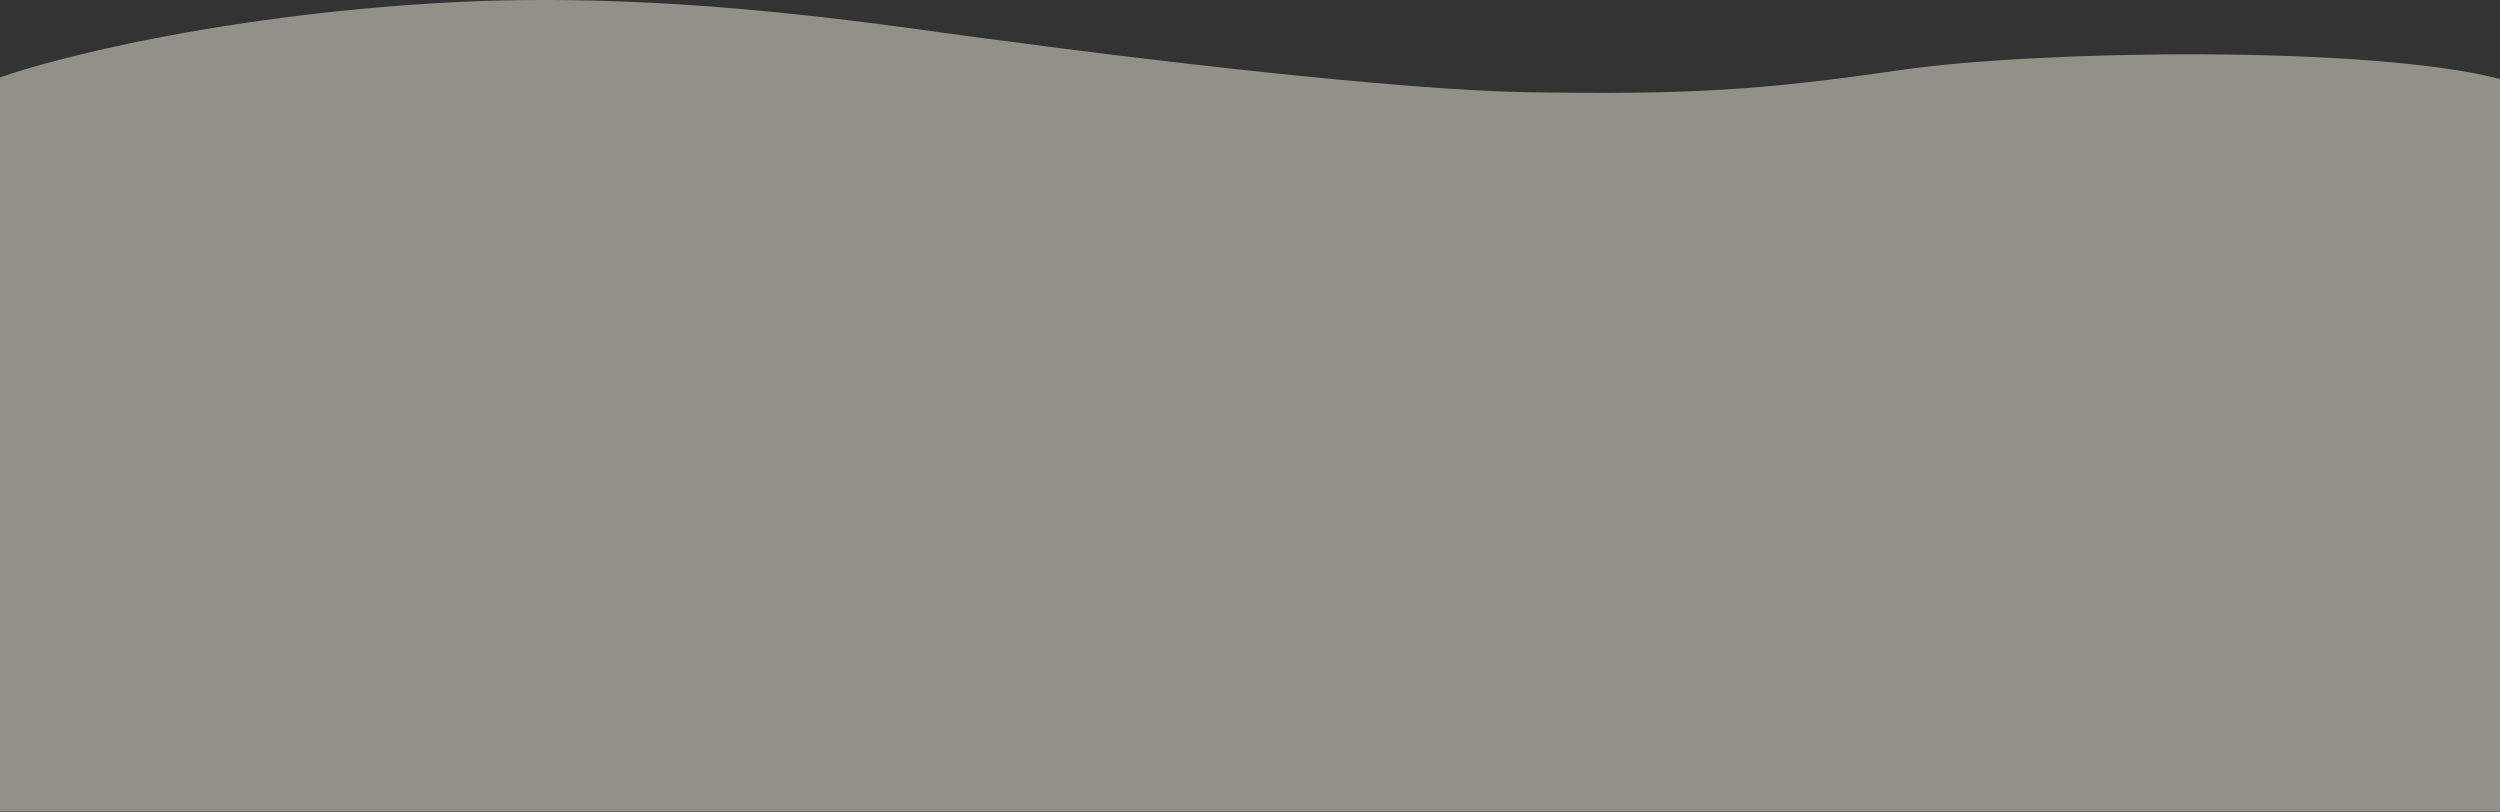
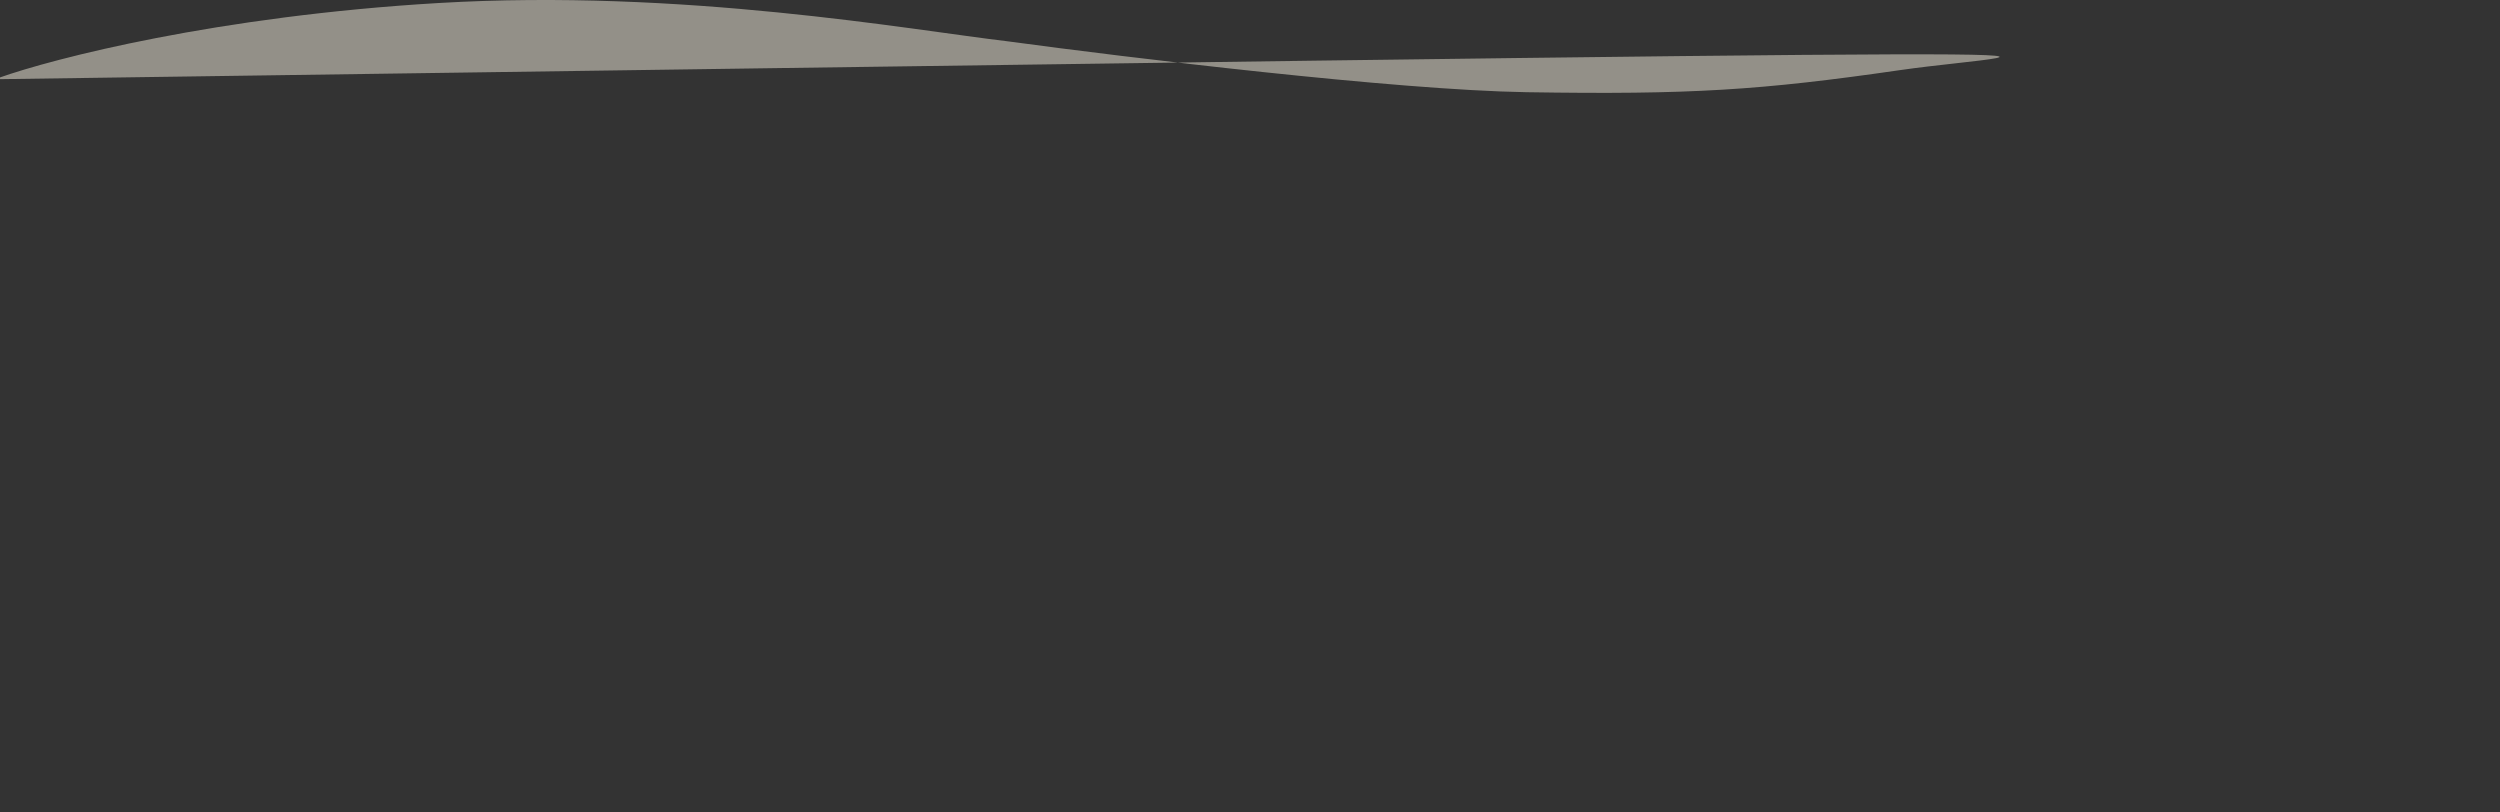
<svg xmlns="http://www.w3.org/2000/svg" width="1920" height="624" viewBox="0 0 1920 624" fill="none">
  <rect x="0" y="0" width="1920" height="624" fill="#333333" stroke="none" />
-   <path opacity="0.5" d="M337 2.311C167.4 12.311 41 44.811 -1 59.811V623.311H1920.5V60.811C1821.5 34.811 1566.5 38.311 1459.5 53.811C1352.5 69.311 1298 72.811 1172.5 70.811C1072.1 69.211 865.333 44.144 774.5 31.811C698.5 22.811 524 -8.715 337 2.311Z" fill="#F4EEDE" />
+   <path opacity="0.5" d="M337 2.311C167.4 12.311 41 44.811 -1 59.811V623.311V60.811C1821.5 34.811 1566.5 38.311 1459.5 53.811C1352.5 69.311 1298 72.811 1172.5 70.811C1072.1 69.211 865.333 44.144 774.5 31.811C698.5 22.811 524 -8.715 337 2.311Z" fill="#F4EEDE" />
</svg>